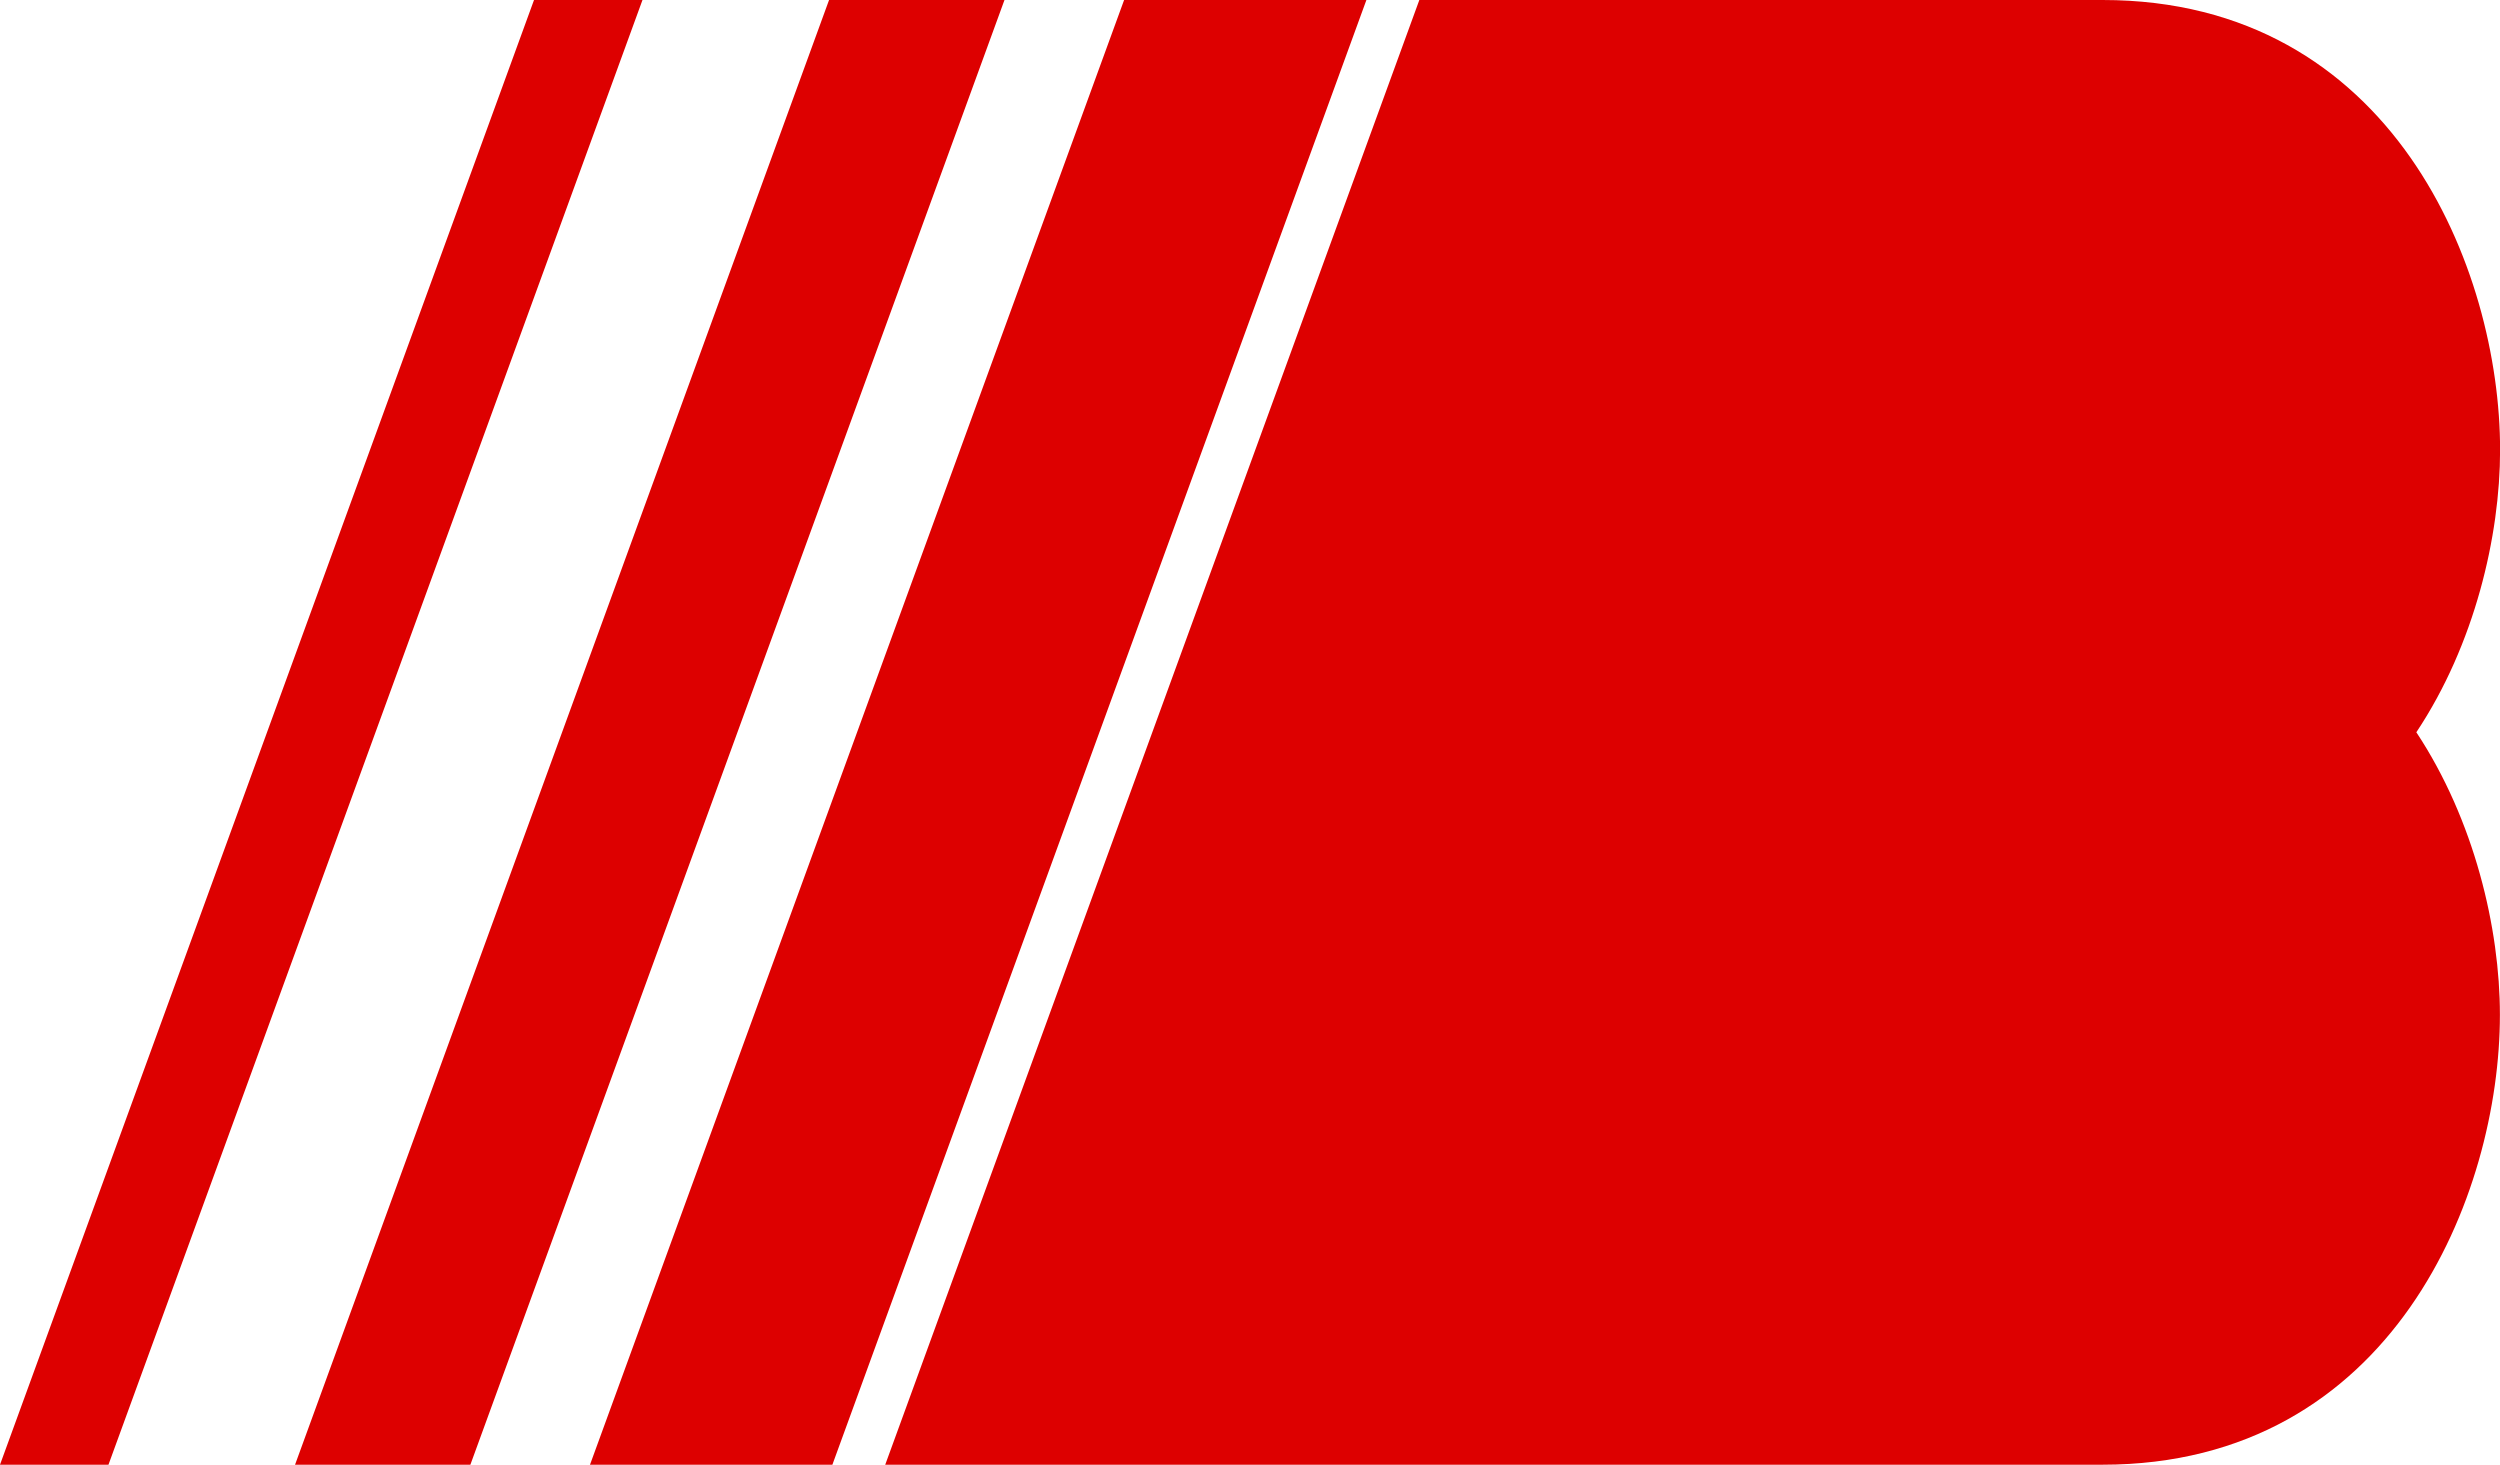
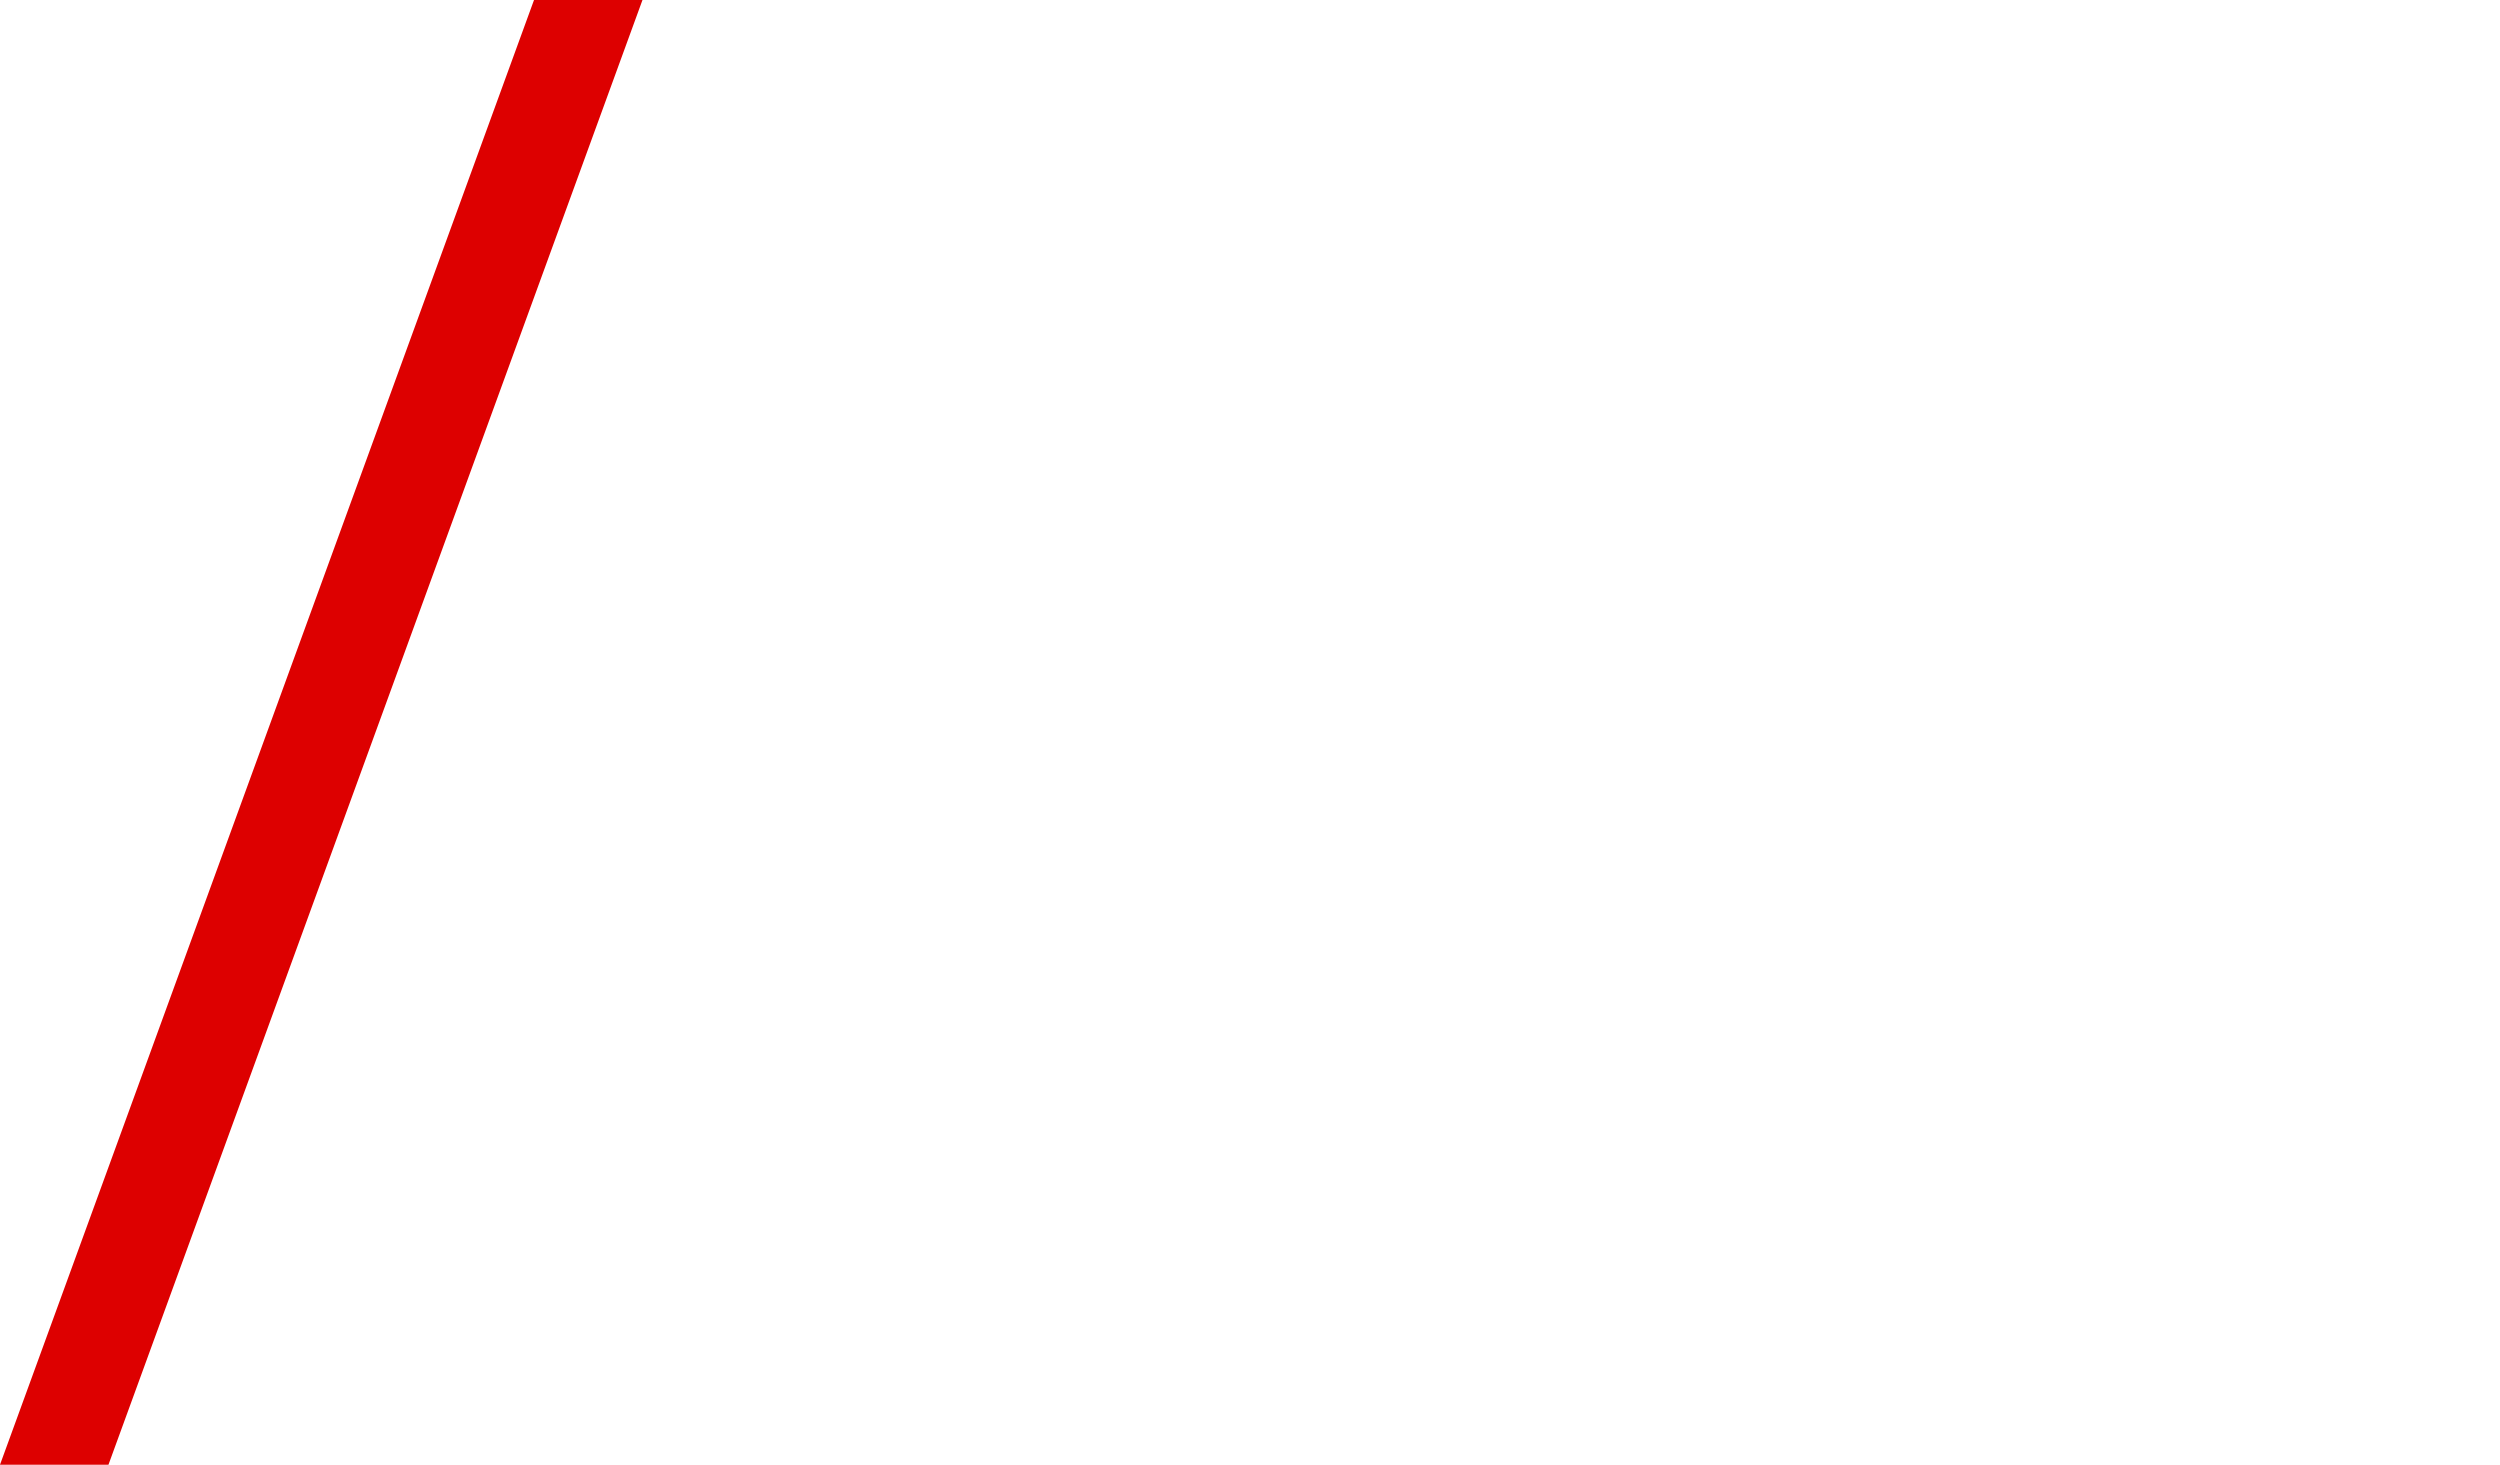
<svg xmlns="http://www.w3.org/2000/svg" viewBox="0 0 271.06 158.82" data-name="Layer 2" id="Layer_2">
  <defs>
    <style>
      .cls-1 {
        fill: #d00;
        stroke-width: 0px;
      }
    </style>
  </defs>
  <g data-name="Layer 1" id="Layer_1-2">
    <g>
-       <path d="M261.98,79.38c6.32,9.55,9.07,21.33,9.07,30.64,0,19.5-11.58,48.79-43.1,48.79H95.98L153.89,0h74.08c31.51,0,43.1,29.24,43.1,48.79,0,9.31-2.75,21.09-9.07,30.59Z" class="cls-1" />
-       <polygon points="63.97 158.81 121.88 0 148.15 0 90.25 158.81 63.97 158.81" class="cls-1" />
-       <polygon points="31.99 158.81 89.89 0 108.91 0 51 158.81 31.99 158.81" class="cls-1" />
      <polygon points="0 158.81 11.76 158.81 69.66 0 57.9 0 0 158.81" class="cls-1" />
    </g>
  </g>
</svg>